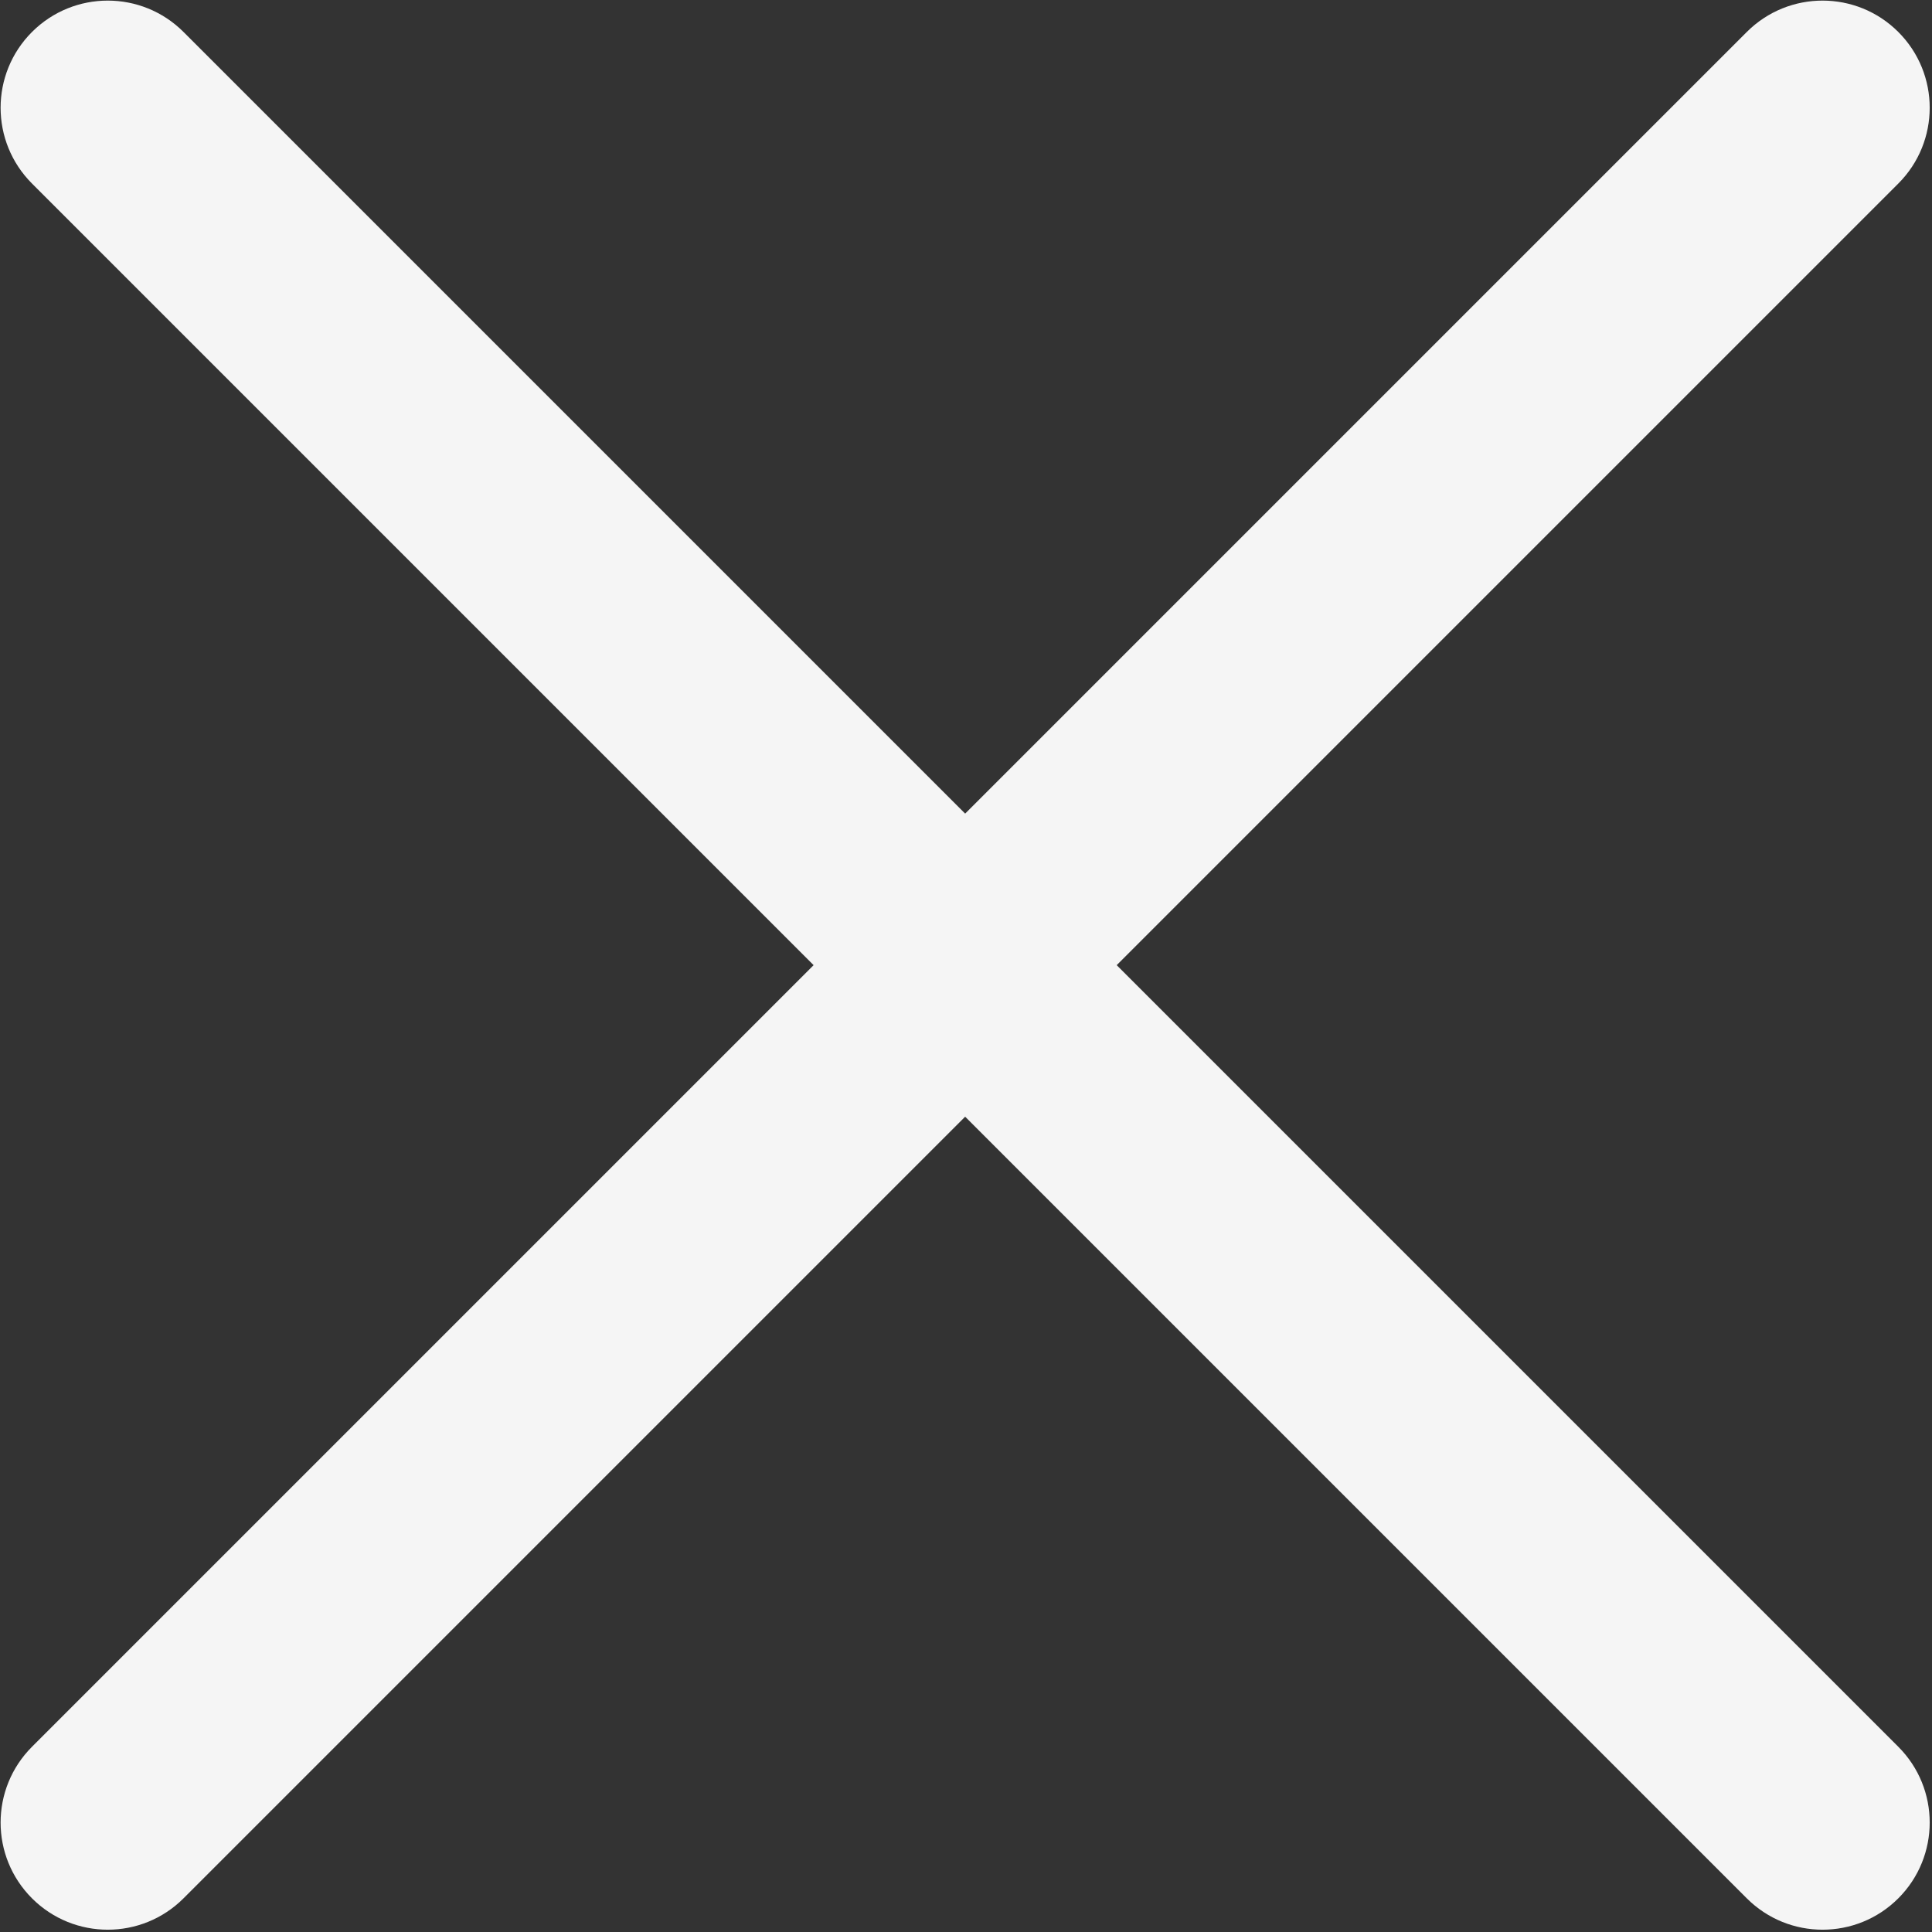
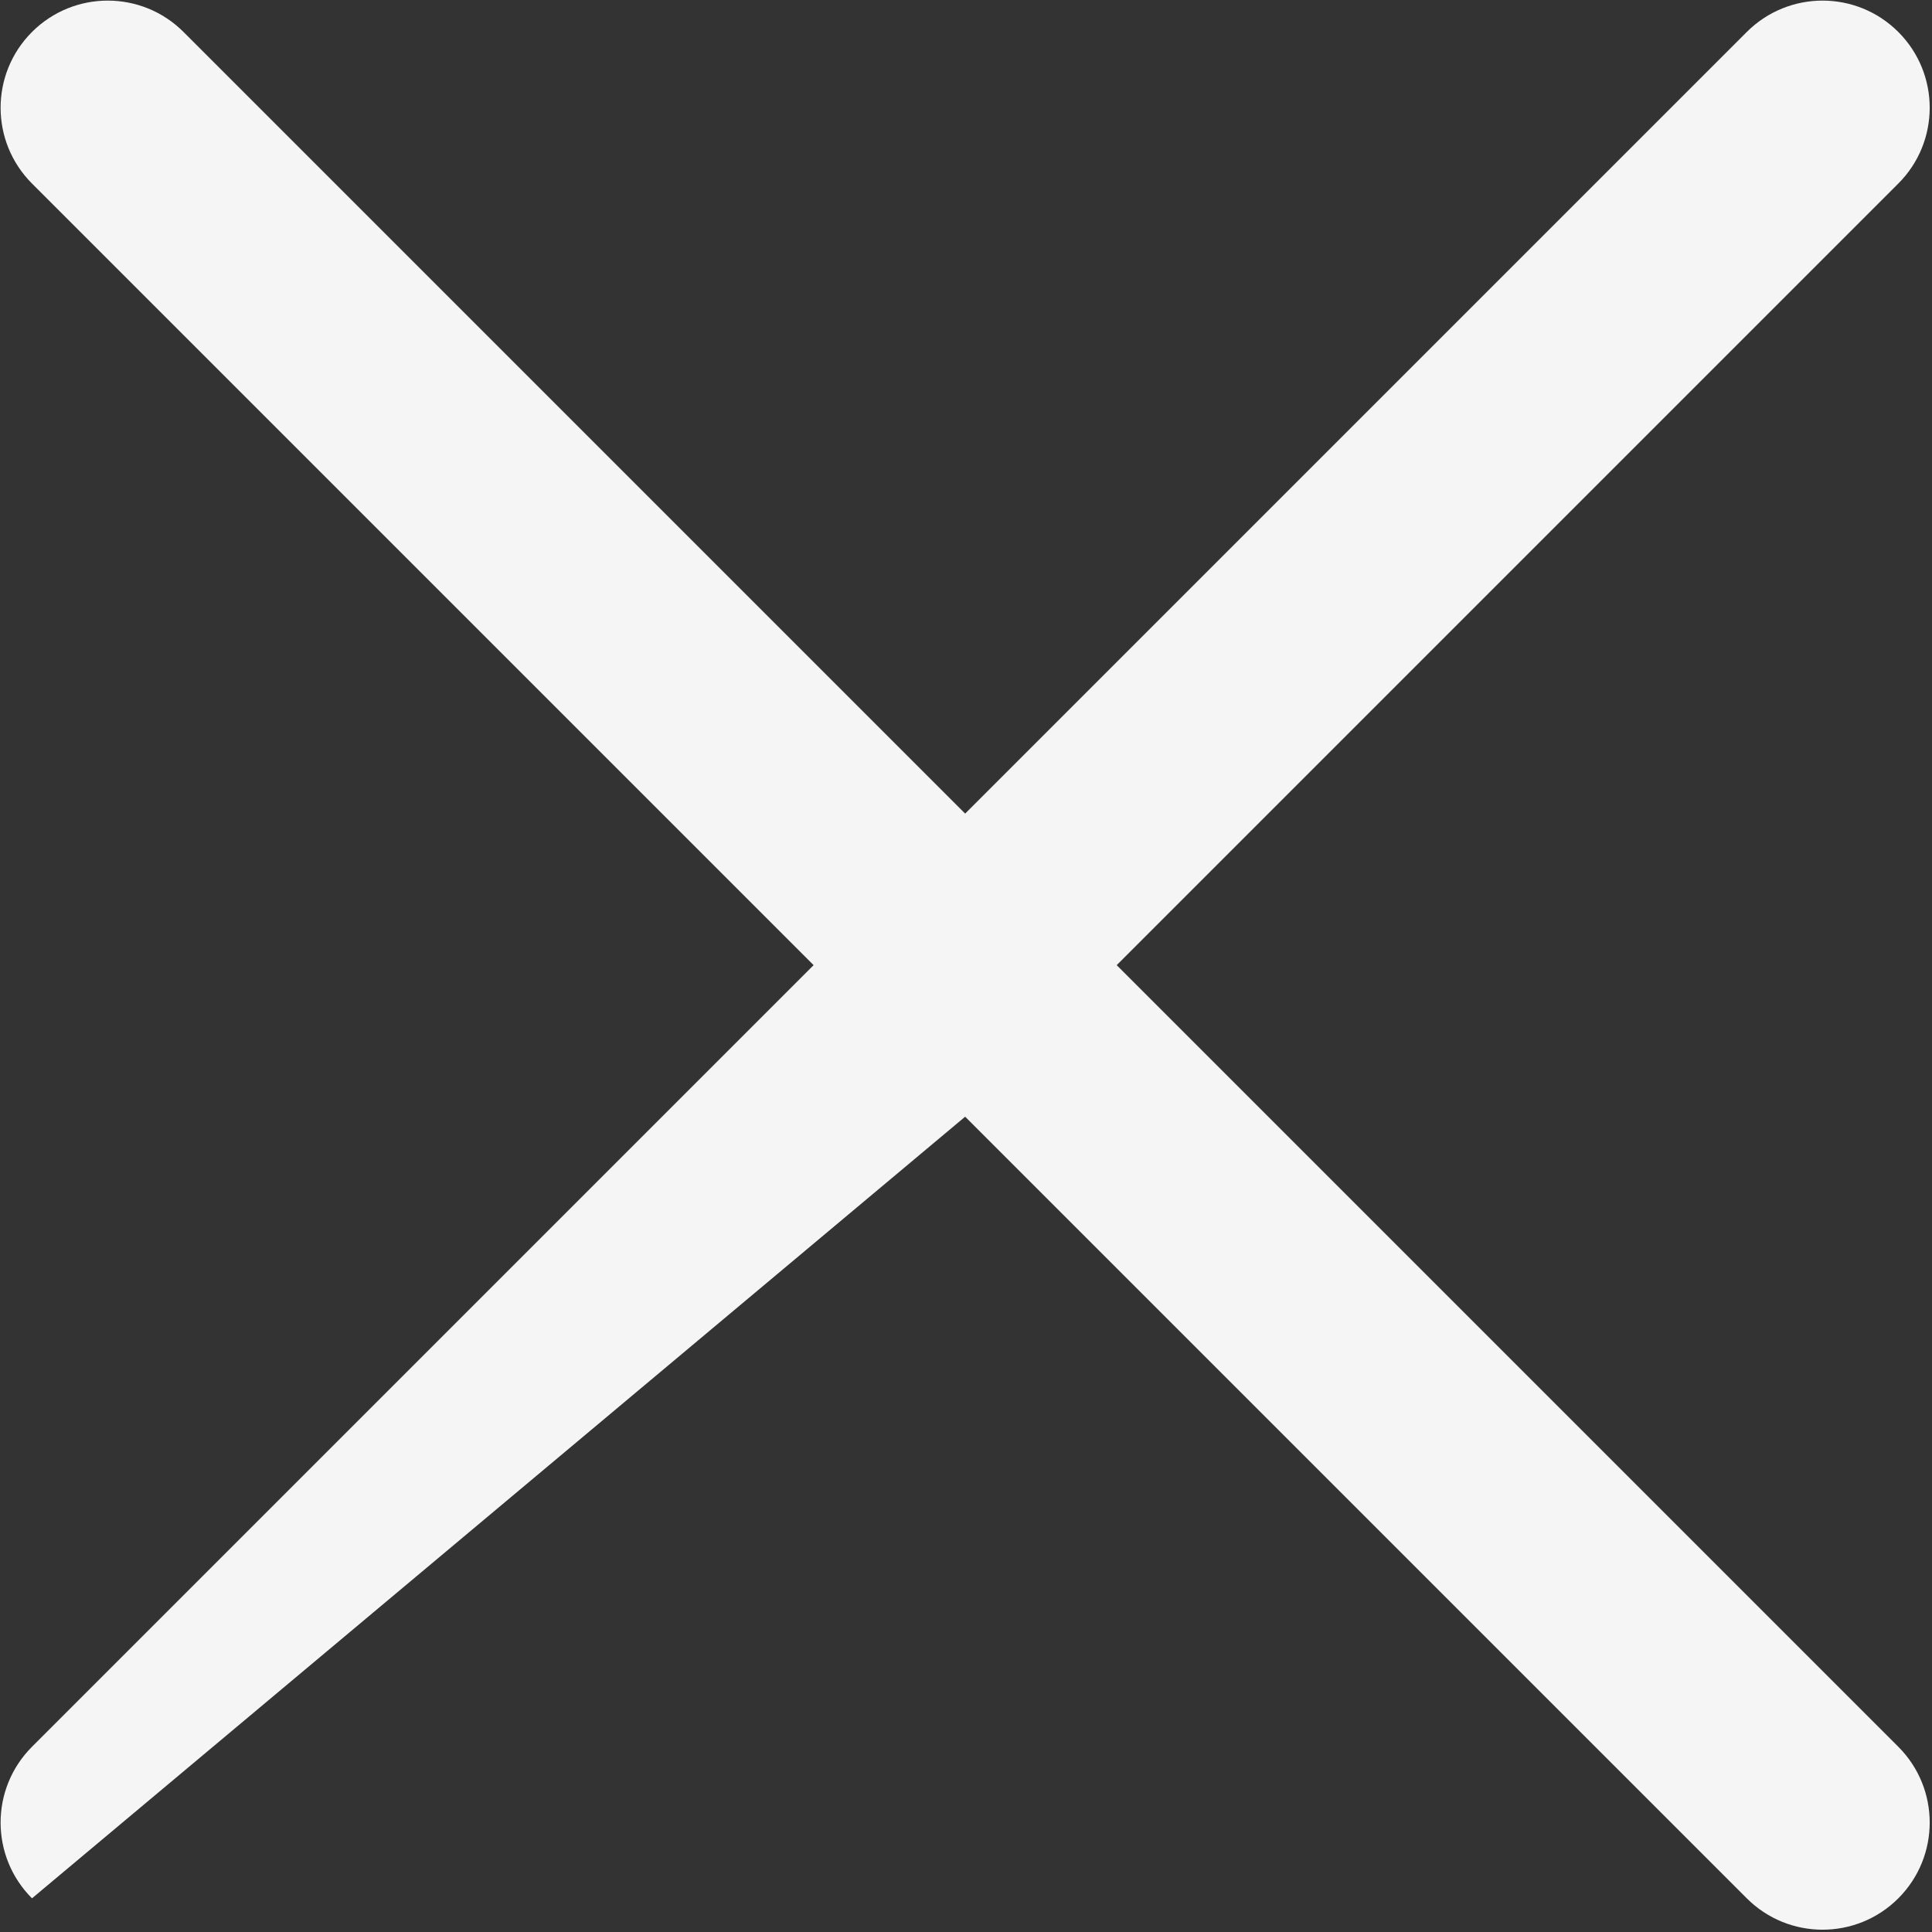
<svg xmlns="http://www.w3.org/2000/svg" width="601" height="601" viewBox="0 0 601 601" fill="none">
  <rect x="0" y="0" width="601" height="601" fill="#333333" stroke="none" />
-   <path d="M590.523 9.95C577.507 -3.067 556.4 -3.067 543.383 9.95L300.237 253.097L57.092 9.95C44.074 -3.067 22.969 -3.067 9.951 9.95C-3.066 22.968 -3.066 44.073 9.951 57.091L253.097 300.237L9.952 543.38C-3.066 556.4 -3.066 577.503 9.952 590.523C22.969 603.54 44.075 603.54 57.092 590.523L300.237 347.377L543.383 590.523C556.4 603.54 577.507 603.54 590.523 590.523C603.54 577.503 603.54 556.4 590.523 543.383L347.377 300.237L590.523 57.091C603.54 44.073 603.54 22.968 590.523 9.95Z" fill="#F5F5F5" />
+   <path d="M590.523 9.95C577.507 -3.067 556.4 -3.067 543.383 9.95L300.237 253.097L57.092 9.95C44.074 -3.067 22.969 -3.067 9.951 9.95C-3.066 22.968 -3.066 44.073 9.951 57.091L253.097 300.237L9.952 543.38C-3.066 556.4 -3.066 577.503 9.952 590.523L300.237 347.377L543.383 590.523C556.4 603.54 577.507 603.54 590.523 590.523C603.54 577.503 603.54 556.4 590.523 543.383L347.377 300.237L590.523 57.091C603.54 44.073 603.54 22.968 590.523 9.95Z" fill="#F5F5F5" />
</svg>